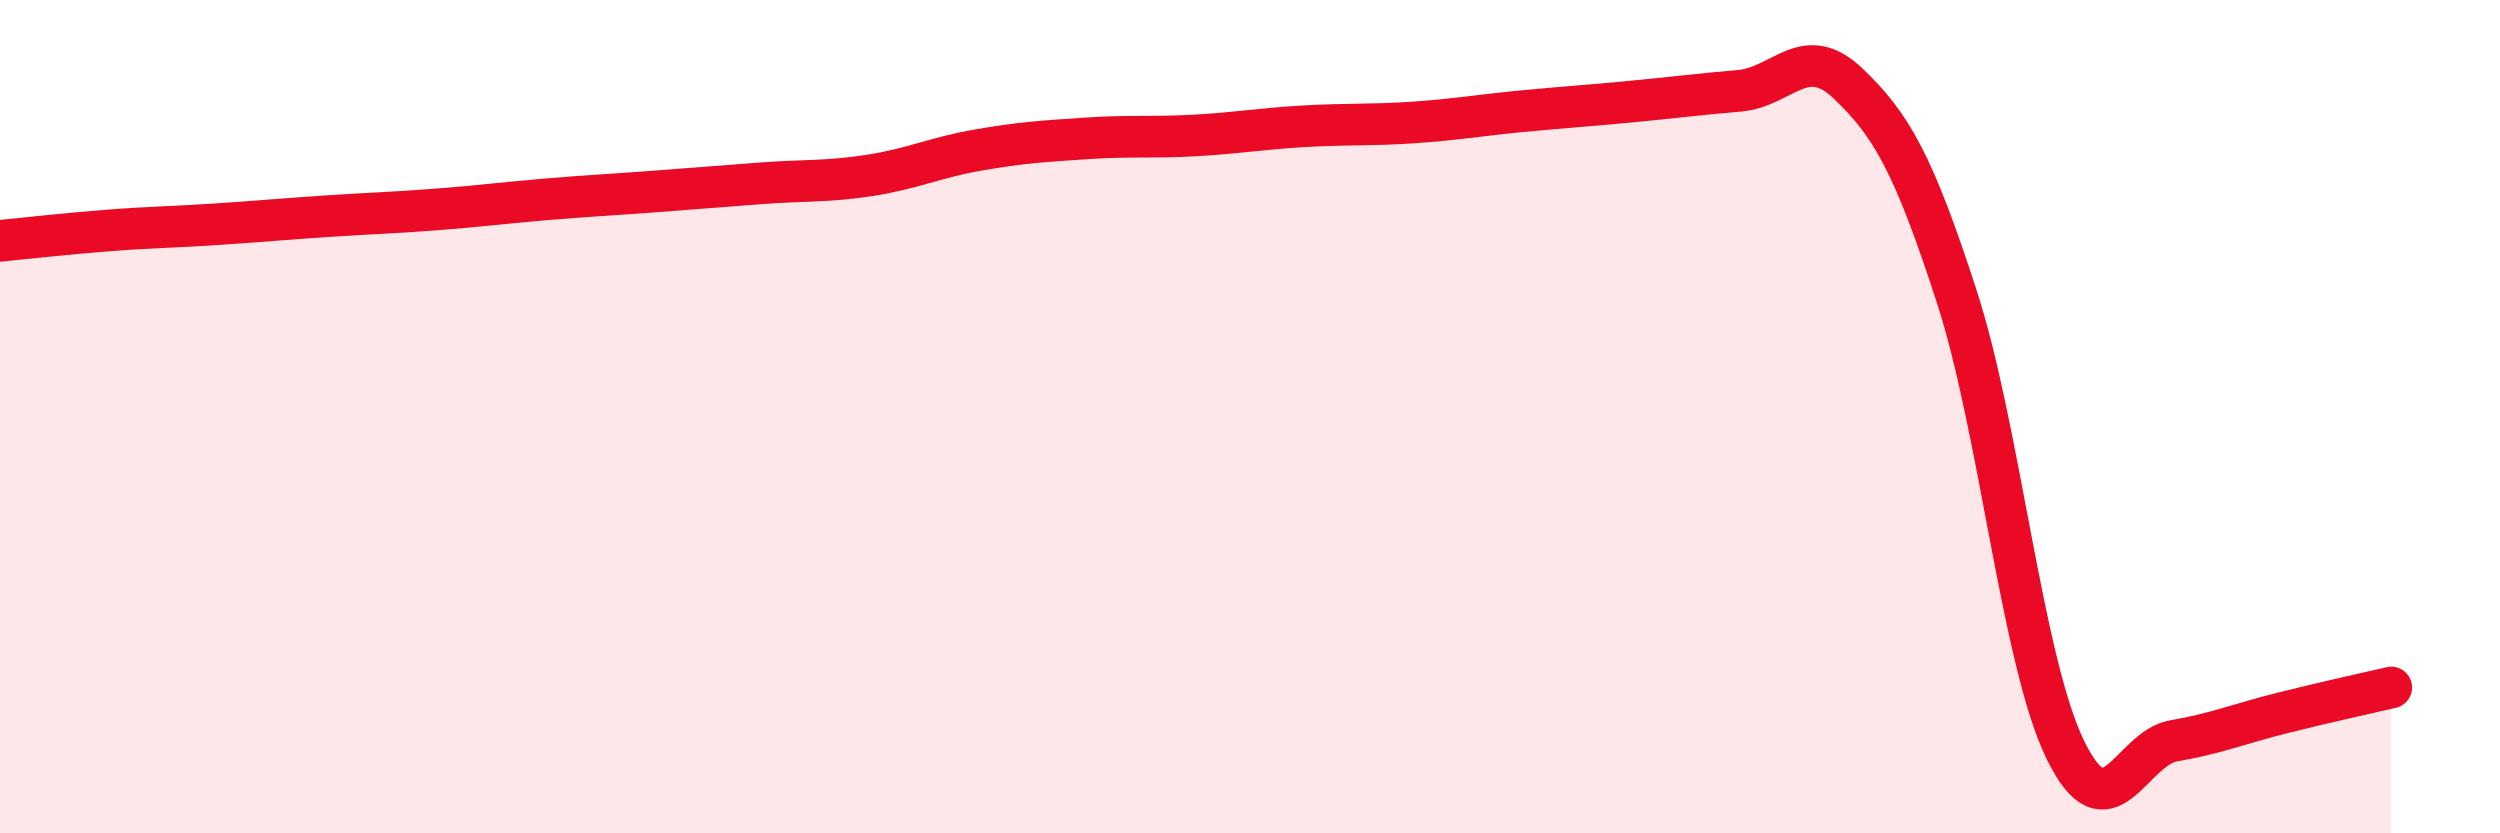
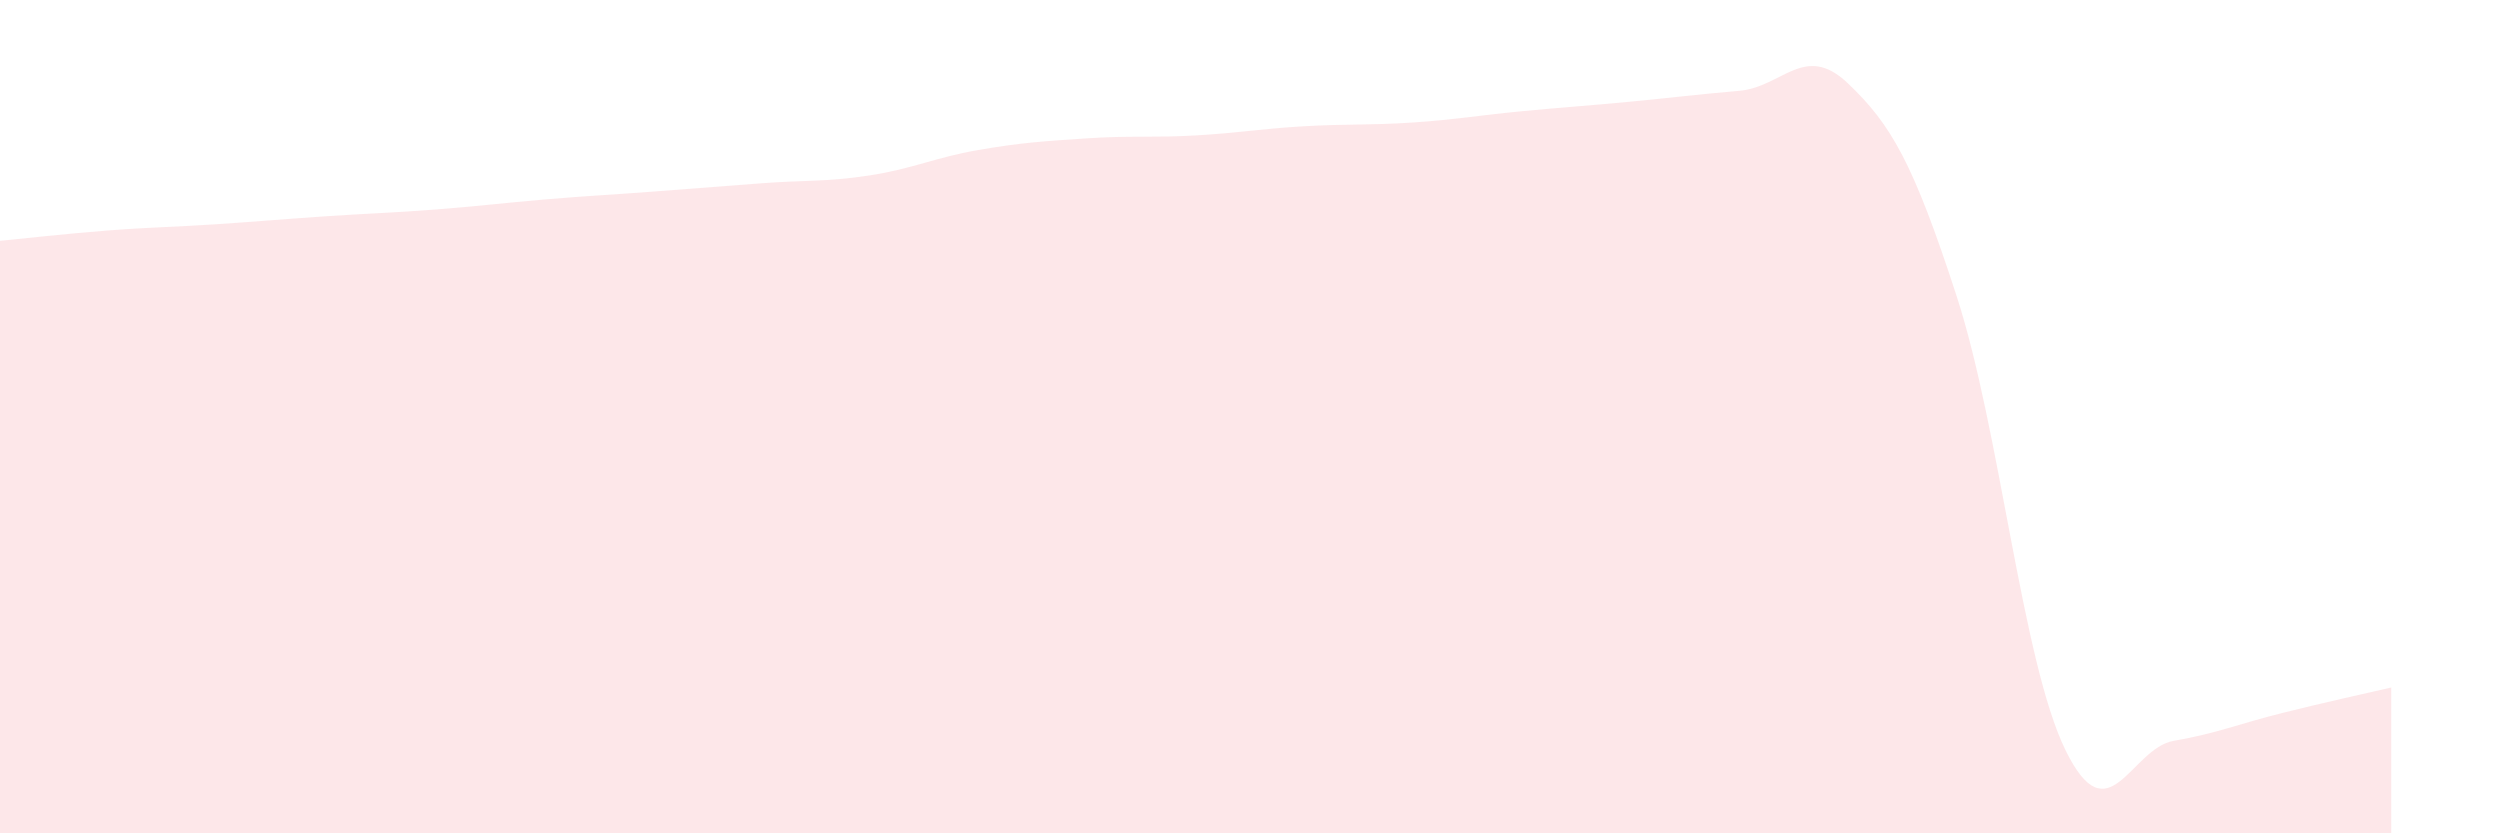
<svg xmlns="http://www.w3.org/2000/svg" width="60" height="20" viewBox="0 0 60 20">
  <path d="M 0,5.78 C 0.52,5.73 1.57,5.61 2.61,5.53 C 3.65,5.45 4.18,5.45 5.22,5.38 C 6.26,5.31 6.79,5.26 7.83,5.19 C 8.87,5.12 9.39,5.11 10.43,5.03 C 11.47,4.95 12,4.88 13.04,4.79 C 14.08,4.7 14.61,4.68 15.65,4.6 C 16.69,4.52 17.22,4.48 18.26,4.4 C 19.3,4.32 19.83,4.37 20.87,4.21 C 21.91,4.05 22.44,3.78 23.48,3.6 C 24.52,3.42 25.05,3.39 26.09,3.32 C 27.13,3.25 27.66,3.31 28.7,3.25 C 29.74,3.19 30.26,3.09 31.3,3.03 C 32.34,2.97 32.87,3.01 33.91,2.94 C 34.95,2.87 35.48,2.77 36.52,2.67 C 37.56,2.57 38.09,2.54 39.13,2.44 C 40.17,2.34 40.7,2.27 41.74,2.18 C 42.78,2.09 43.31,1.01 44.35,2 C 45.39,2.99 45.92,3.91 46.96,7.11 C 48,10.31 48.53,15.87 49.57,18 C 50.61,20.13 51.13,17.96 52.17,17.78 C 53.21,17.6 53.74,17.37 54.78,17.11 C 55.82,16.85 56.87,16.62 57.39,16.5L57.39 20L0 20Z" fill="#EB0A25" opacity="0.1" stroke-linecap="round" stroke-linejoin="round" />
-   <path d="M 0,5.78 C 0.52,5.73 1.57,5.61 2.61,5.53 C 3.65,5.45 4.18,5.45 5.22,5.38 C 6.26,5.31 6.79,5.26 7.83,5.19 C 8.87,5.12 9.39,5.11 10.43,5.03 C 11.47,4.95 12,4.88 13.04,4.79 C 14.08,4.7 14.61,4.68 15.65,4.6 C 16.69,4.52 17.22,4.48 18.26,4.4 C 19.3,4.32 19.83,4.37 20.87,4.21 C 21.91,4.05 22.44,3.78 23.48,3.6 C 24.52,3.42 25.05,3.39 26.09,3.32 C 27.13,3.25 27.66,3.31 28.7,3.25 C 29.74,3.19 30.26,3.09 31.3,3.03 C 32.34,2.97 32.87,3.01 33.91,2.94 C 34.95,2.87 35.48,2.77 36.52,2.67 C 37.56,2.57 38.09,2.54 39.13,2.44 C 40.17,2.34 40.7,2.27 41.74,2.18 C 42.78,2.09 43.31,1.01 44.35,2 C 45.39,2.99 45.92,3.91 46.96,7.11 C 48,10.31 48.53,15.87 49.57,18 C 50.61,20.13 51.13,17.96 52.17,17.78 C 53.21,17.6 53.74,17.37 54.78,17.11 C 55.82,16.85 56.87,16.62 57.39,16.5" stroke="#EB0A25" stroke-width="1" fill="none" stroke-linecap="round" stroke-linejoin="round" />
</svg>